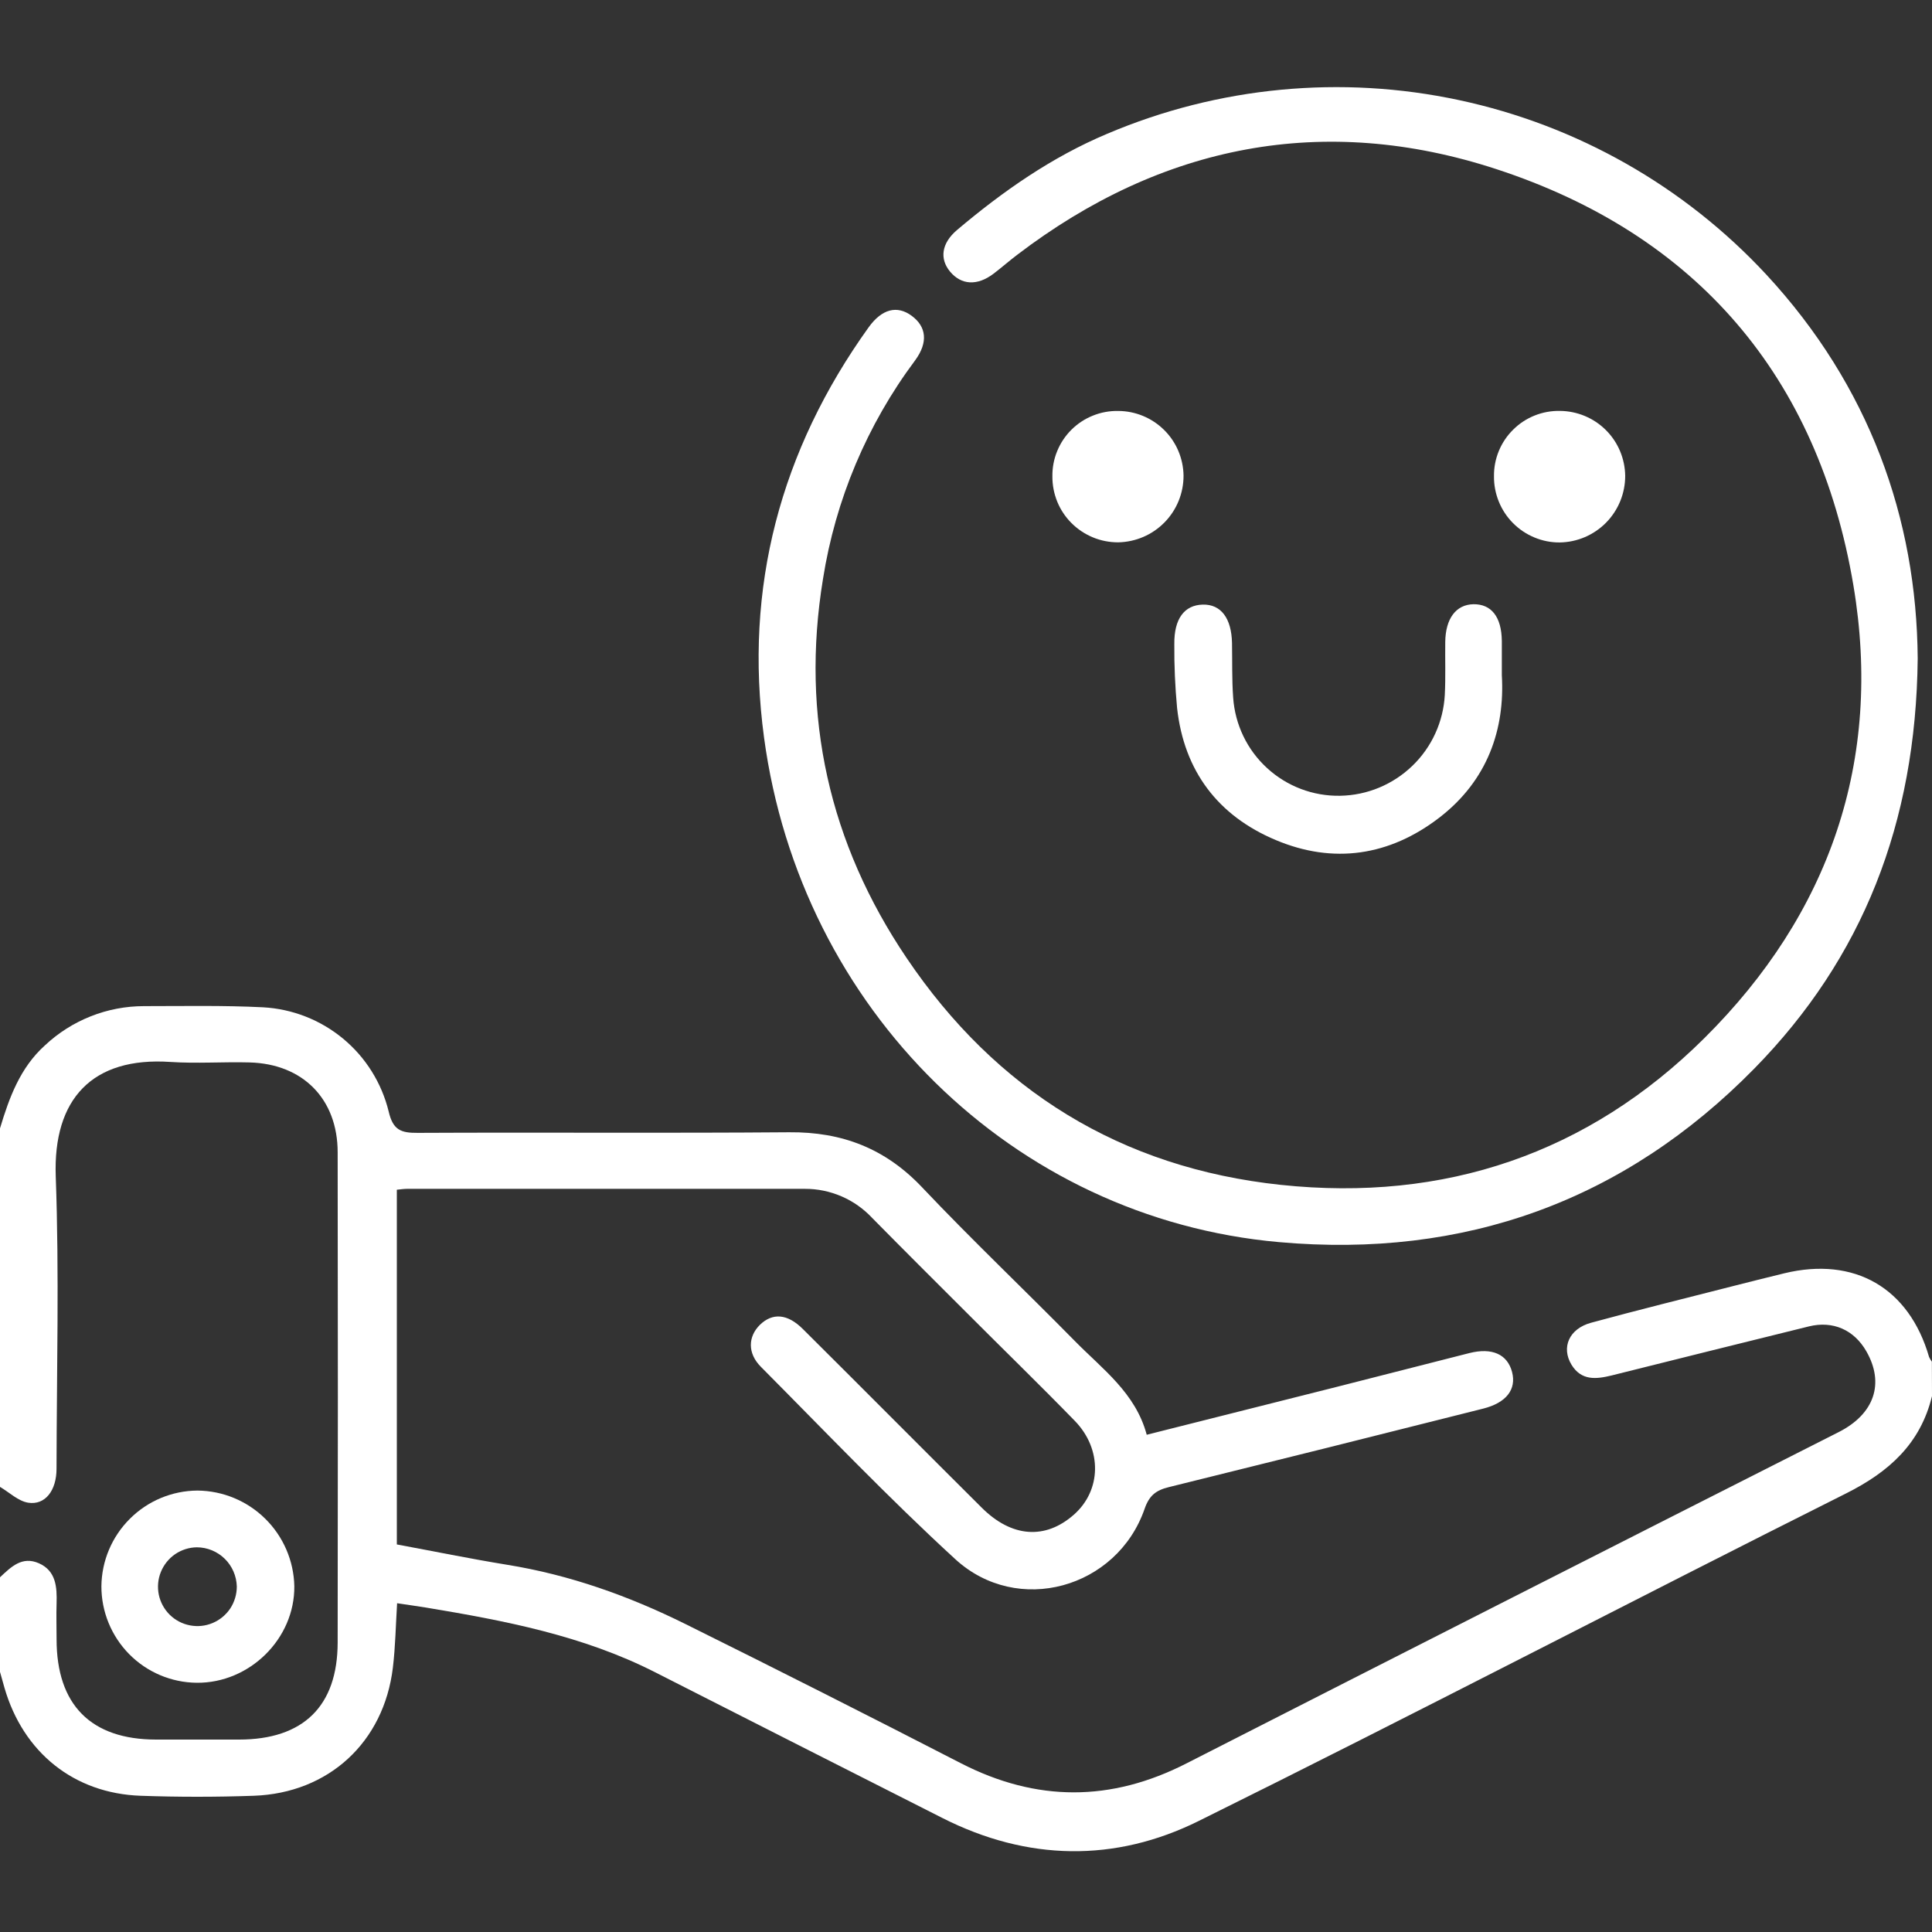
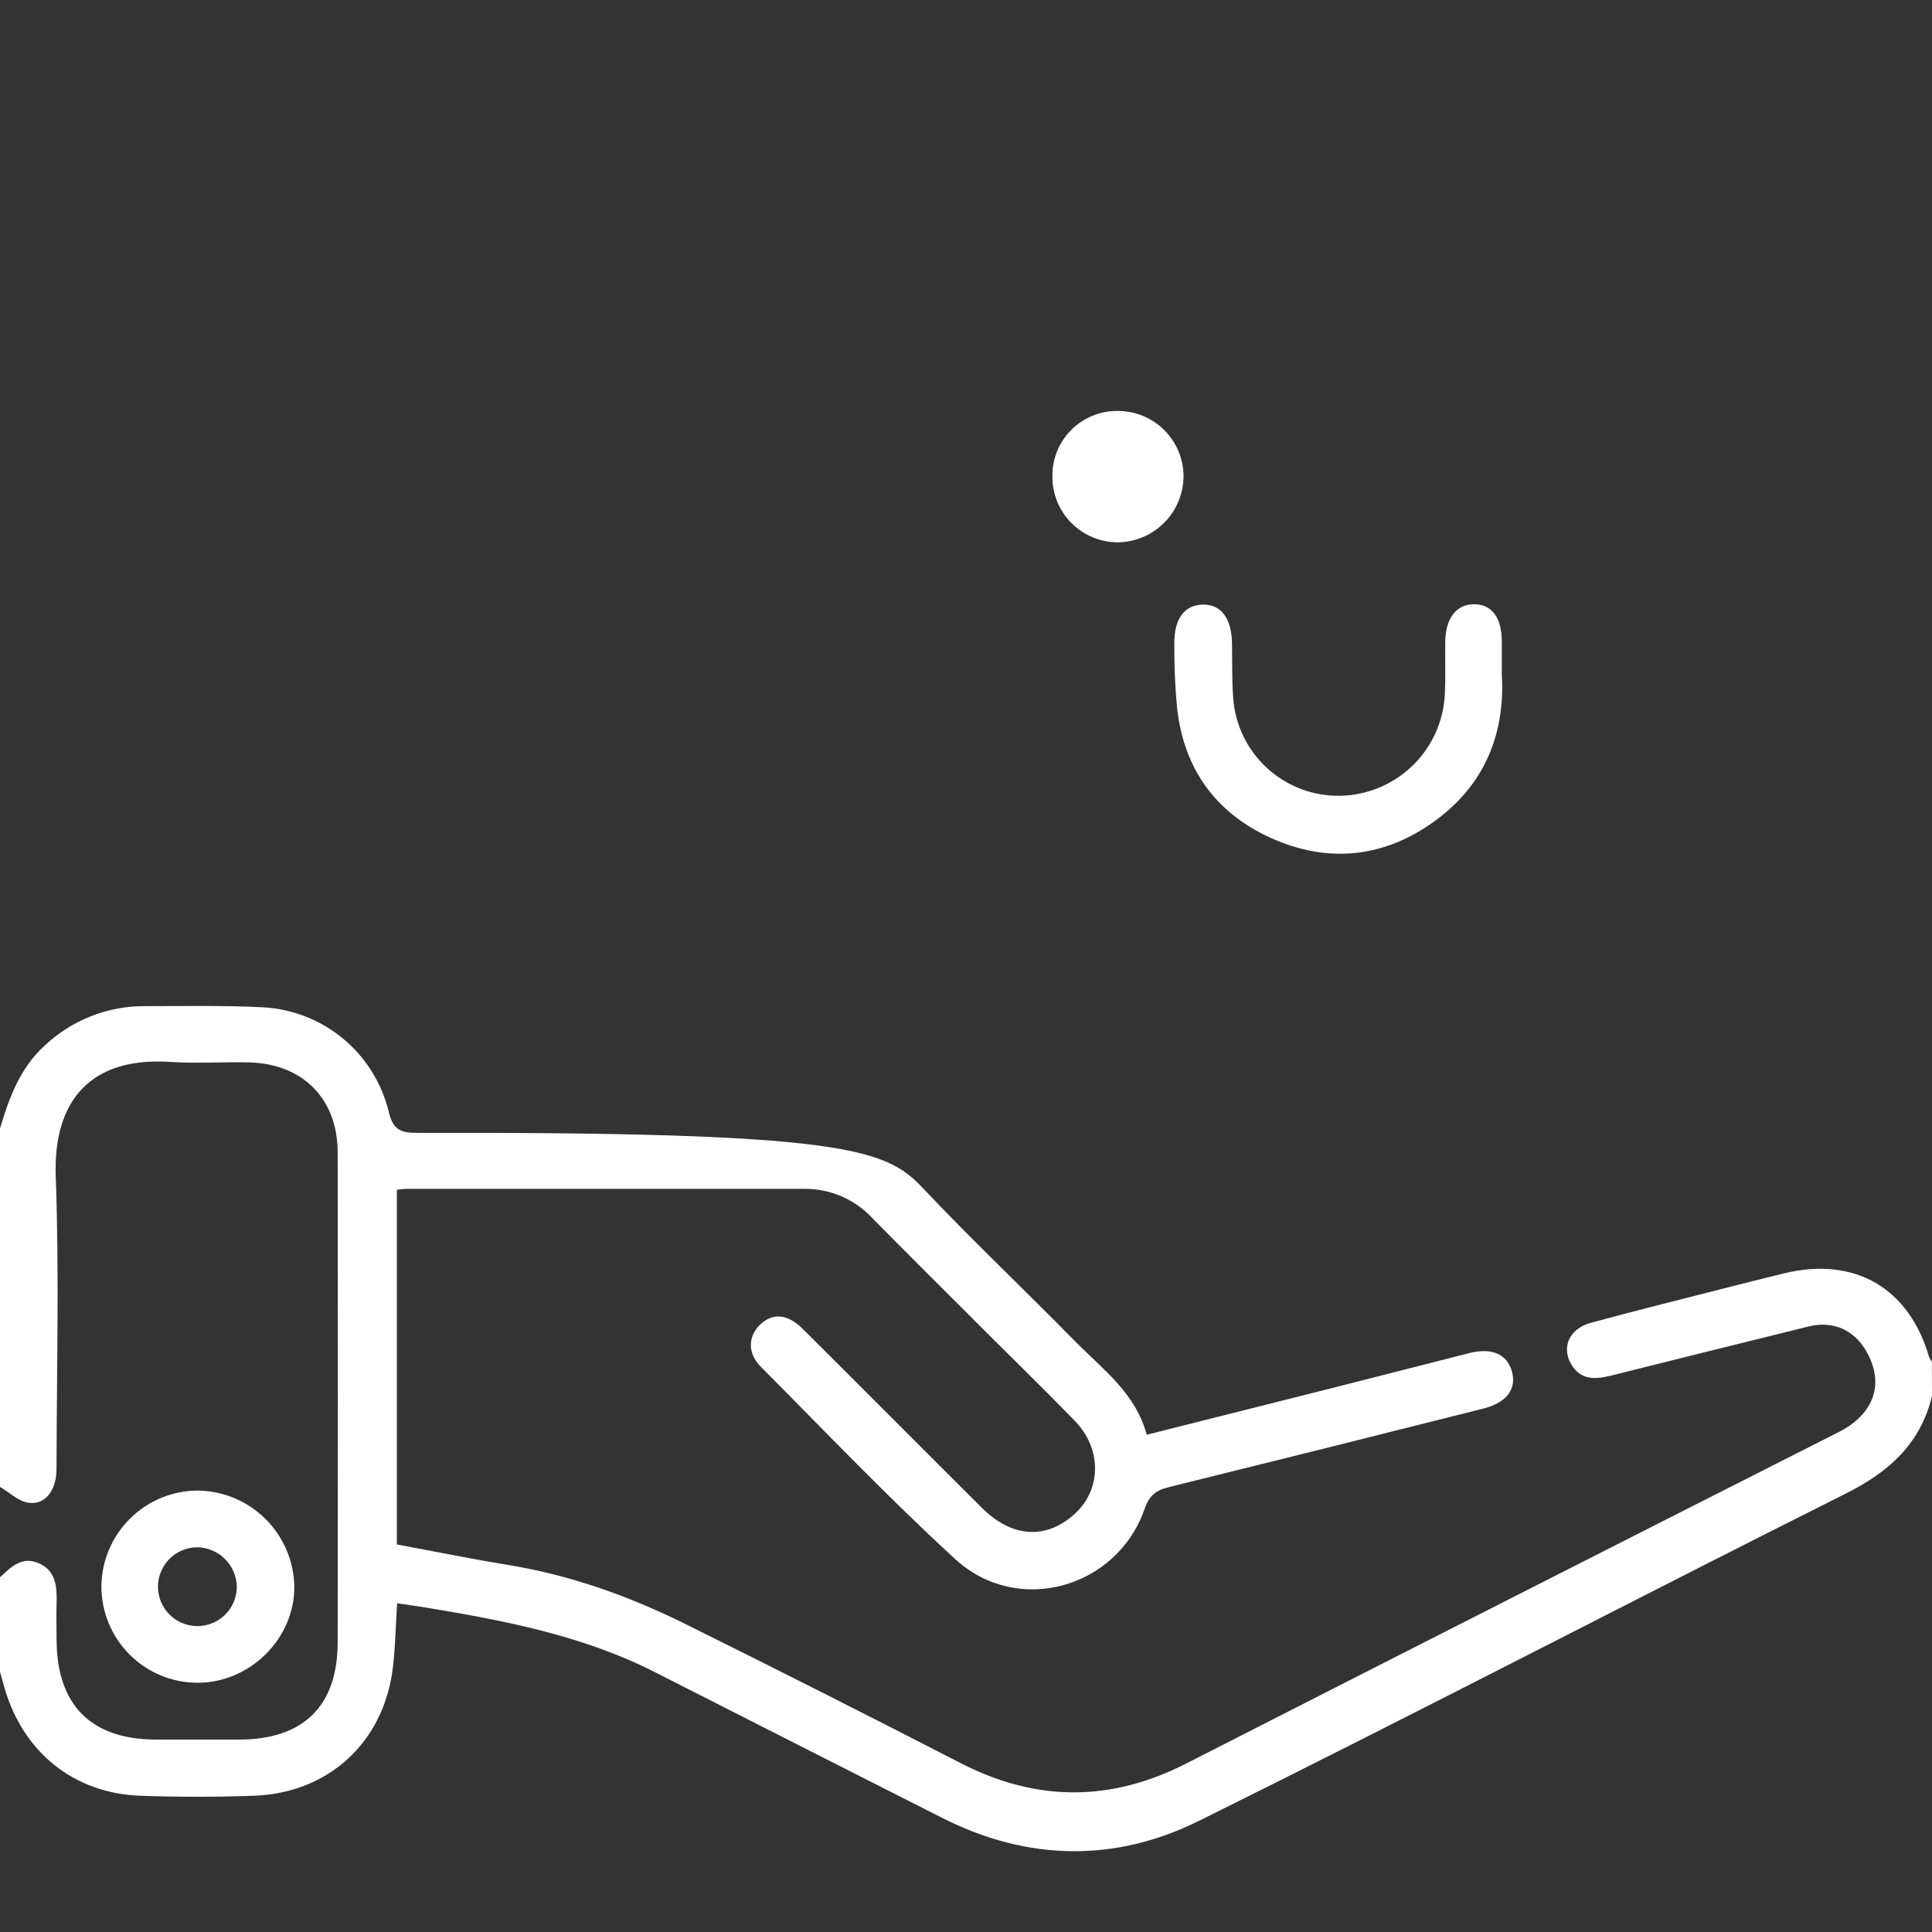
<svg xmlns="http://www.w3.org/2000/svg" width="35" height="35" viewBox="0 0 35 35" fill="none">
  <rect x="0" y="0" width="35" height="35" fill="#333333" stroke="none" />
  <g clip-path="url(#clip0_751_2083)">
-     <path d="M35 25.292C34.79 26.153 34.225 26.663 33.443 27.055C29.526 29.018 25.642 31.046 21.715 32.989C20.199 33.741 18.611 33.714 17.073 32.935C15.337 32.057 13.602 31.176 11.867 30.294C10.559 29.629 9.142 29.359 7.714 29.122C7.547 29.095 7.379 29.072 7.194 29.044C7.169 29.448 7.163 29.833 7.117 30.213C6.954 31.561 5.955 32.484 4.597 32.532C3.913 32.556 3.23 32.556 2.546 32.532C1.339 32.489 0.42 31.747 0.081 30.576C0.053 30.479 0.026 30.382 -0.001 30.284V28.575C0.199 28.388 0.398 28.184 0.707 28.321C1.016 28.459 1.034 28.753 1.025 29.047C1.018 29.264 1.025 29.48 1.025 29.697C1.025 30.885 1.648 31.513 2.827 31.514H4.33C5.493 31.514 6.115 30.911 6.117 29.756C6.122 26.796 6.122 23.836 6.117 20.876C6.117 19.91 5.488 19.273 4.521 19.247C4.043 19.234 3.564 19.27 3.086 19.238C1.671 19.143 0.959 19.909 1.01 21.314C1.074 23.077 1.027 24.843 1.024 26.608C1.024 27.001 0.819 27.271 0.511 27.223C0.33 27.194 0.169 27.036 -9.7625e-05 26.936V20.442C0.167 19.884 0.365 19.342 0.814 18.938C1.301 18.481 1.944 18.226 2.613 18.227C3.33 18.227 4.048 18.212 4.764 18.248C5.296 18.277 5.804 18.476 6.214 18.815C6.625 19.155 6.914 19.618 7.041 20.135C7.119 20.474 7.265 20.525 7.568 20.523C9.812 20.512 12.056 20.53 14.299 20.512C15.256 20.504 16.039 20.806 16.705 21.51C17.605 22.461 18.556 23.363 19.475 24.297C19.973 24.804 20.572 25.235 20.774 25.992C21.943 25.698 23.075 25.413 24.207 25.127C25.012 24.922 25.816 24.717 26.62 24.512C27.031 24.409 27.307 24.534 27.392 24.853C27.476 25.173 27.285 25.413 26.871 25.518C24.973 25.997 23.073 26.472 21.173 26.941C20.942 26.998 20.82 27.091 20.736 27.333C20.236 28.775 18.434 29.281 17.306 28.246C16.09 27.131 14.949 25.933 13.783 24.76C13.539 24.514 13.551 24.213 13.767 24C13.993 23.781 14.264 23.795 14.546 24.078C15.629 25.154 16.703 26.237 17.786 27.314C18.328 27.854 18.937 27.896 19.454 27.44C19.953 27.001 19.972 26.256 19.472 25.741C18.821 25.072 18.15 24.421 17.49 23.759C16.926 23.196 16.361 22.633 15.801 22.065C15.645 21.898 15.457 21.765 15.247 21.674C15.037 21.583 14.811 21.536 14.582 21.537C12.179 21.537 9.776 21.537 7.372 21.537C7.317 21.537 7.262 21.546 7.189 21.553V27.979C7.85 28.101 8.515 28.238 9.185 28.347C10.32 28.53 11.39 28.912 12.413 29.419C14.085 30.248 15.751 31.09 17.41 31.944C18.777 32.645 20.126 32.646 21.497 31.944C25.431 29.938 29.369 27.938 33.311 25.943C33.957 25.615 34.144 25.06 33.81 24.479C33.588 24.092 33.207 23.922 32.77 24.029C31.577 24.322 30.386 24.621 29.195 24.918C28.916 24.986 28.648 25.016 28.469 24.723C28.28 24.41 28.425 24.072 28.823 23.963C29.668 23.733 30.518 23.523 31.367 23.306C31.686 23.224 32.007 23.145 32.324 23.067C33.596 22.759 34.585 23.331 34.947 24.583C34.961 24.614 34.978 24.642 34.998 24.668L35 25.292Z" fill="white" />
-     <path d="M34.741 11.93C34.71 14.916 33.74 17.361 31.782 19.357C29.426 21.757 26.528 22.802 23.169 22.502C18.356 22.073 14.504 18.286 13.841 13.359C13.476 10.647 14.137 8.159 15.736 5.93C15.976 5.596 16.252 5.526 16.516 5.721C16.781 5.916 16.82 6.2 16.577 6.53C15.707 7.695 15.135 9.054 14.909 10.49C14.502 12.975 15.023 15.279 16.425 17.356C18.044 19.756 20.309 21.158 23.203 21.465C26.168 21.779 28.77 20.898 30.876 18.807C33.143 16.557 34.11 13.778 33.576 10.604C32.94 6.823 30.73 4.246 27.102 3.062C23.99 2.045 21.051 2.613 18.425 4.618C18.28 4.728 18.143 4.849 17.998 4.959C17.704 5.182 17.414 5.165 17.21 4.919C17.02 4.688 17.054 4.408 17.337 4.167C18.167 3.466 19.051 2.847 20.059 2.423C22.071 1.569 24.297 1.356 26.434 1.814C28.572 2.271 30.516 3.376 32.002 4.978C33.861 6.987 34.723 9.389 34.741 11.93Z" fill="white" />
+     <path d="M35 25.292C34.79 26.153 34.225 26.663 33.443 27.055C29.526 29.018 25.642 31.046 21.715 32.989C20.199 33.741 18.611 33.714 17.073 32.935C15.337 32.057 13.602 31.176 11.867 30.294C10.559 29.629 9.142 29.359 7.714 29.122C7.547 29.095 7.379 29.072 7.194 29.044C7.169 29.448 7.163 29.833 7.117 30.213C6.954 31.561 5.955 32.484 4.597 32.532C3.913 32.556 3.23 32.556 2.546 32.532C1.339 32.489 0.42 31.747 0.081 30.576C0.053 30.479 0.026 30.382 -0.001 30.284V28.575C0.199 28.388 0.398 28.184 0.707 28.321C1.016 28.459 1.034 28.753 1.025 29.047C1.018 29.264 1.025 29.48 1.025 29.697C1.025 30.885 1.648 31.513 2.827 31.514H4.33C5.493 31.514 6.115 30.911 6.117 29.756C6.122 26.796 6.122 23.836 6.117 20.876C6.117 19.91 5.488 19.273 4.521 19.247C4.043 19.234 3.564 19.27 3.086 19.238C1.671 19.143 0.959 19.909 1.01 21.314C1.074 23.077 1.027 24.843 1.024 26.608C1.024 27.001 0.819 27.271 0.511 27.223C0.33 27.194 0.169 27.036 -9.7625e-05 26.936V20.442C0.167 19.884 0.365 19.342 0.814 18.938C1.301 18.481 1.944 18.226 2.613 18.227C3.33 18.227 4.048 18.212 4.764 18.248C5.296 18.277 5.804 18.476 6.214 18.815C6.625 19.155 6.914 19.618 7.041 20.135C7.119 20.474 7.265 20.525 7.568 20.523C15.256 20.504 16.039 20.806 16.705 21.51C17.605 22.461 18.556 23.363 19.475 24.297C19.973 24.804 20.572 25.235 20.774 25.992C21.943 25.698 23.075 25.413 24.207 25.127C25.012 24.922 25.816 24.717 26.62 24.512C27.031 24.409 27.307 24.534 27.392 24.853C27.476 25.173 27.285 25.413 26.871 25.518C24.973 25.997 23.073 26.472 21.173 26.941C20.942 26.998 20.82 27.091 20.736 27.333C20.236 28.775 18.434 29.281 17.306 28.246C16.09 27.131 14.949 25.933 13.783 24.76C13.539 24.514 13.551 24.213 13.767 24C13.993 23.781 14.264 23.795 14.546 24.078C15.629 25.154 16.703 26.237 17.786 27.314C18.328 27.854 18.937 27.896 19.454 27.44C19.953 27.001 19.972 26.256 19.472 25.741C18.821 25.072 18.15 24.421 17.49 23.759C16.926 23.196 16.361 22.633 15.801 22.065C15.645 21.898 15.457 21.765 15.247 21.674C15.037 21.583 14.811 21.536 14.582 21.537C12.179 21.537 9.776 21.537 7.372 21.537C7.317 21.537 7.262 21.546 7.189 21.553V27.979C7.85 28.101 8.515 28.238 9.185 28.347C10.32 28.53 11.39 28.912 12.413 29.419C14.085 30.248 15.751 31.09 17.41 31.944C18.777 32.645 20.126 32.646 21.497 31.944C25.431 29.938 29.369 27.938 33.311 25.943C33.957 25.615 34.144 25.06 33.81 24.479C33.588 24.092 33.207 23.922 32.77 24.029C31.577 24.322 30.386 24.621 29.195 24.918C28.916 24.986 28.648 25.016 28.469 24.723C28.28 24.41 28.425 24.072 28.823 23.963C29.668 23.733 30.518 23.523 31.367 23.306C31.686 23.224 32.007 23.145 32.324 23.067C33.596 22.759 34.585 23.331 34.947 24.583C34.961 24.614 34.978 24.642 34.998 24.668L35 25.292Z" fill="white" />
    <path d="M27.207 12.231C27.265 13.208 26.951 14.138 26.075 14.812C25.172 15.507 24.155 15.658 23.111 15.218C22.066 14.779 21.45 13.969 21.324 12.826C21.288 12.44 21.271 12.054 21.274 11.667C21.269 11.209 21.456 10.962 21.788 10.953C22.12 10.944 22.31 11.201 22.319 11.649C22.325 11.979 22.316 12.31 22.34 12.639C22.374 13.127 22.593 13.584 22.954 13.914C23.314 14.245 23.788 14.425 24.277 14.416C24.766 14.408 25.233 14.214 25.585 13.875C25.938 13.536 26.148 13.075 26.174 12.587C26.19 12.268 26.178 11.949 26.182 11.63C26.187 11.205 26.377 10.953 26.692 10.946C27.019 10.942 27.202 11.177 27.207 11.611C27.207 11.787 27.207 11.958 27.207 12.231Z" fill="white" />
-     <path d="M27.065 8.627C27.063 8.47 27.093 8.315 27.153 8.169C27.213 8.024 27.301 7.893 27.413 7.783C27.524 7.672 27.657 7.585 27.803 7.527C27.948 7.469 28.104 7.441 28.261 7.444C28.573 7.447 28.871 7.571 29.092 7.791C29.313 8.011 29.438 8.309 29.442 8.621C29.442 8.938 29.318 9.242 29.096 9.468C28.873 9.694 28.571 9.823 28.254 9.827C28.097 9.828 27.941 9.797 27.796 9.736C27.651 9.676 27.519 9.587 27.409 9.476C27.298 9.364 27.211 9.232 27.152 9.086C27.093 8.94 27.063 8.784 27.065 8.627Z" fill="white" />
    <path d="M19.065 8.63C19.063 8.473 19.092 8.317 19.152 8.172C19.211 8.027 19.299 7.895 19.411 7.784C19.522 7.674 19.654 7.587 19.8 7.529C19.946 7.47 20.102 7.442 20.258 7.445C20.569 7.446 20.868 7.57 21.089 7.789C21.31 8.007 21.436 8.304 21.441 8.615C21.442 8.932 21.319 9.237 21.097 9.463C20.875 9.69 20.573 9.819 20.256 9.825C20.099 9.825 19.944 9.795 19.799 9.735C19.654 9.675 19.522 9.587 19.411 9.476C19.3 9.365 19.212 9.233 19.153 9.088C19.094 8.942 19.064 8.787 19.065 8.63Z" fill="white" />
    <path d="M1.837 28.736C1.842 28.277 2.027 27.838 2.353 27.514C2.678 27.189 3.118 27.006 3.577 27.003C4.038 27.007 4.478 27.19 4.806 27.514C5.133 27.837 5.322 28.275 5.332 28.735C5.341 29.686 4.523 30.494 3.563 30.485C3.103 30.48 2.663 30.294 2.34 29.966C2.017 29.638 1.836 29.196 1.837 28.736ZM4.29 28.741C4.285 28.552 4.207 28.372 4.073 28.24C3.938 28.107 3.757 28.032 3.568 28.031C3.427 28.032 3.29 28.076 3.173 28.155C3.057 28.235 2.967 28.347 2.914 28.478C2.861 28.608 2.849 28.752 2.877 28.89C2.906 29.028 2.975 29.154 3.075 29.253C3.176 29.352 3.303 29.419 3.442 29.445C3.58 29.472 3.723 29.457 3.853 29.402C3.983 29.347 4.094 29.255 4.172 29.138C4.249 29.02 4.29 28.882 4.29 28.741Z" fill="white" />
  </g>
  <defs>
    <clipPath id="clip0_751_2083">
      <rect width="35" height="35" fill="white" />
    </clipPath>
  </defs>
</svg>